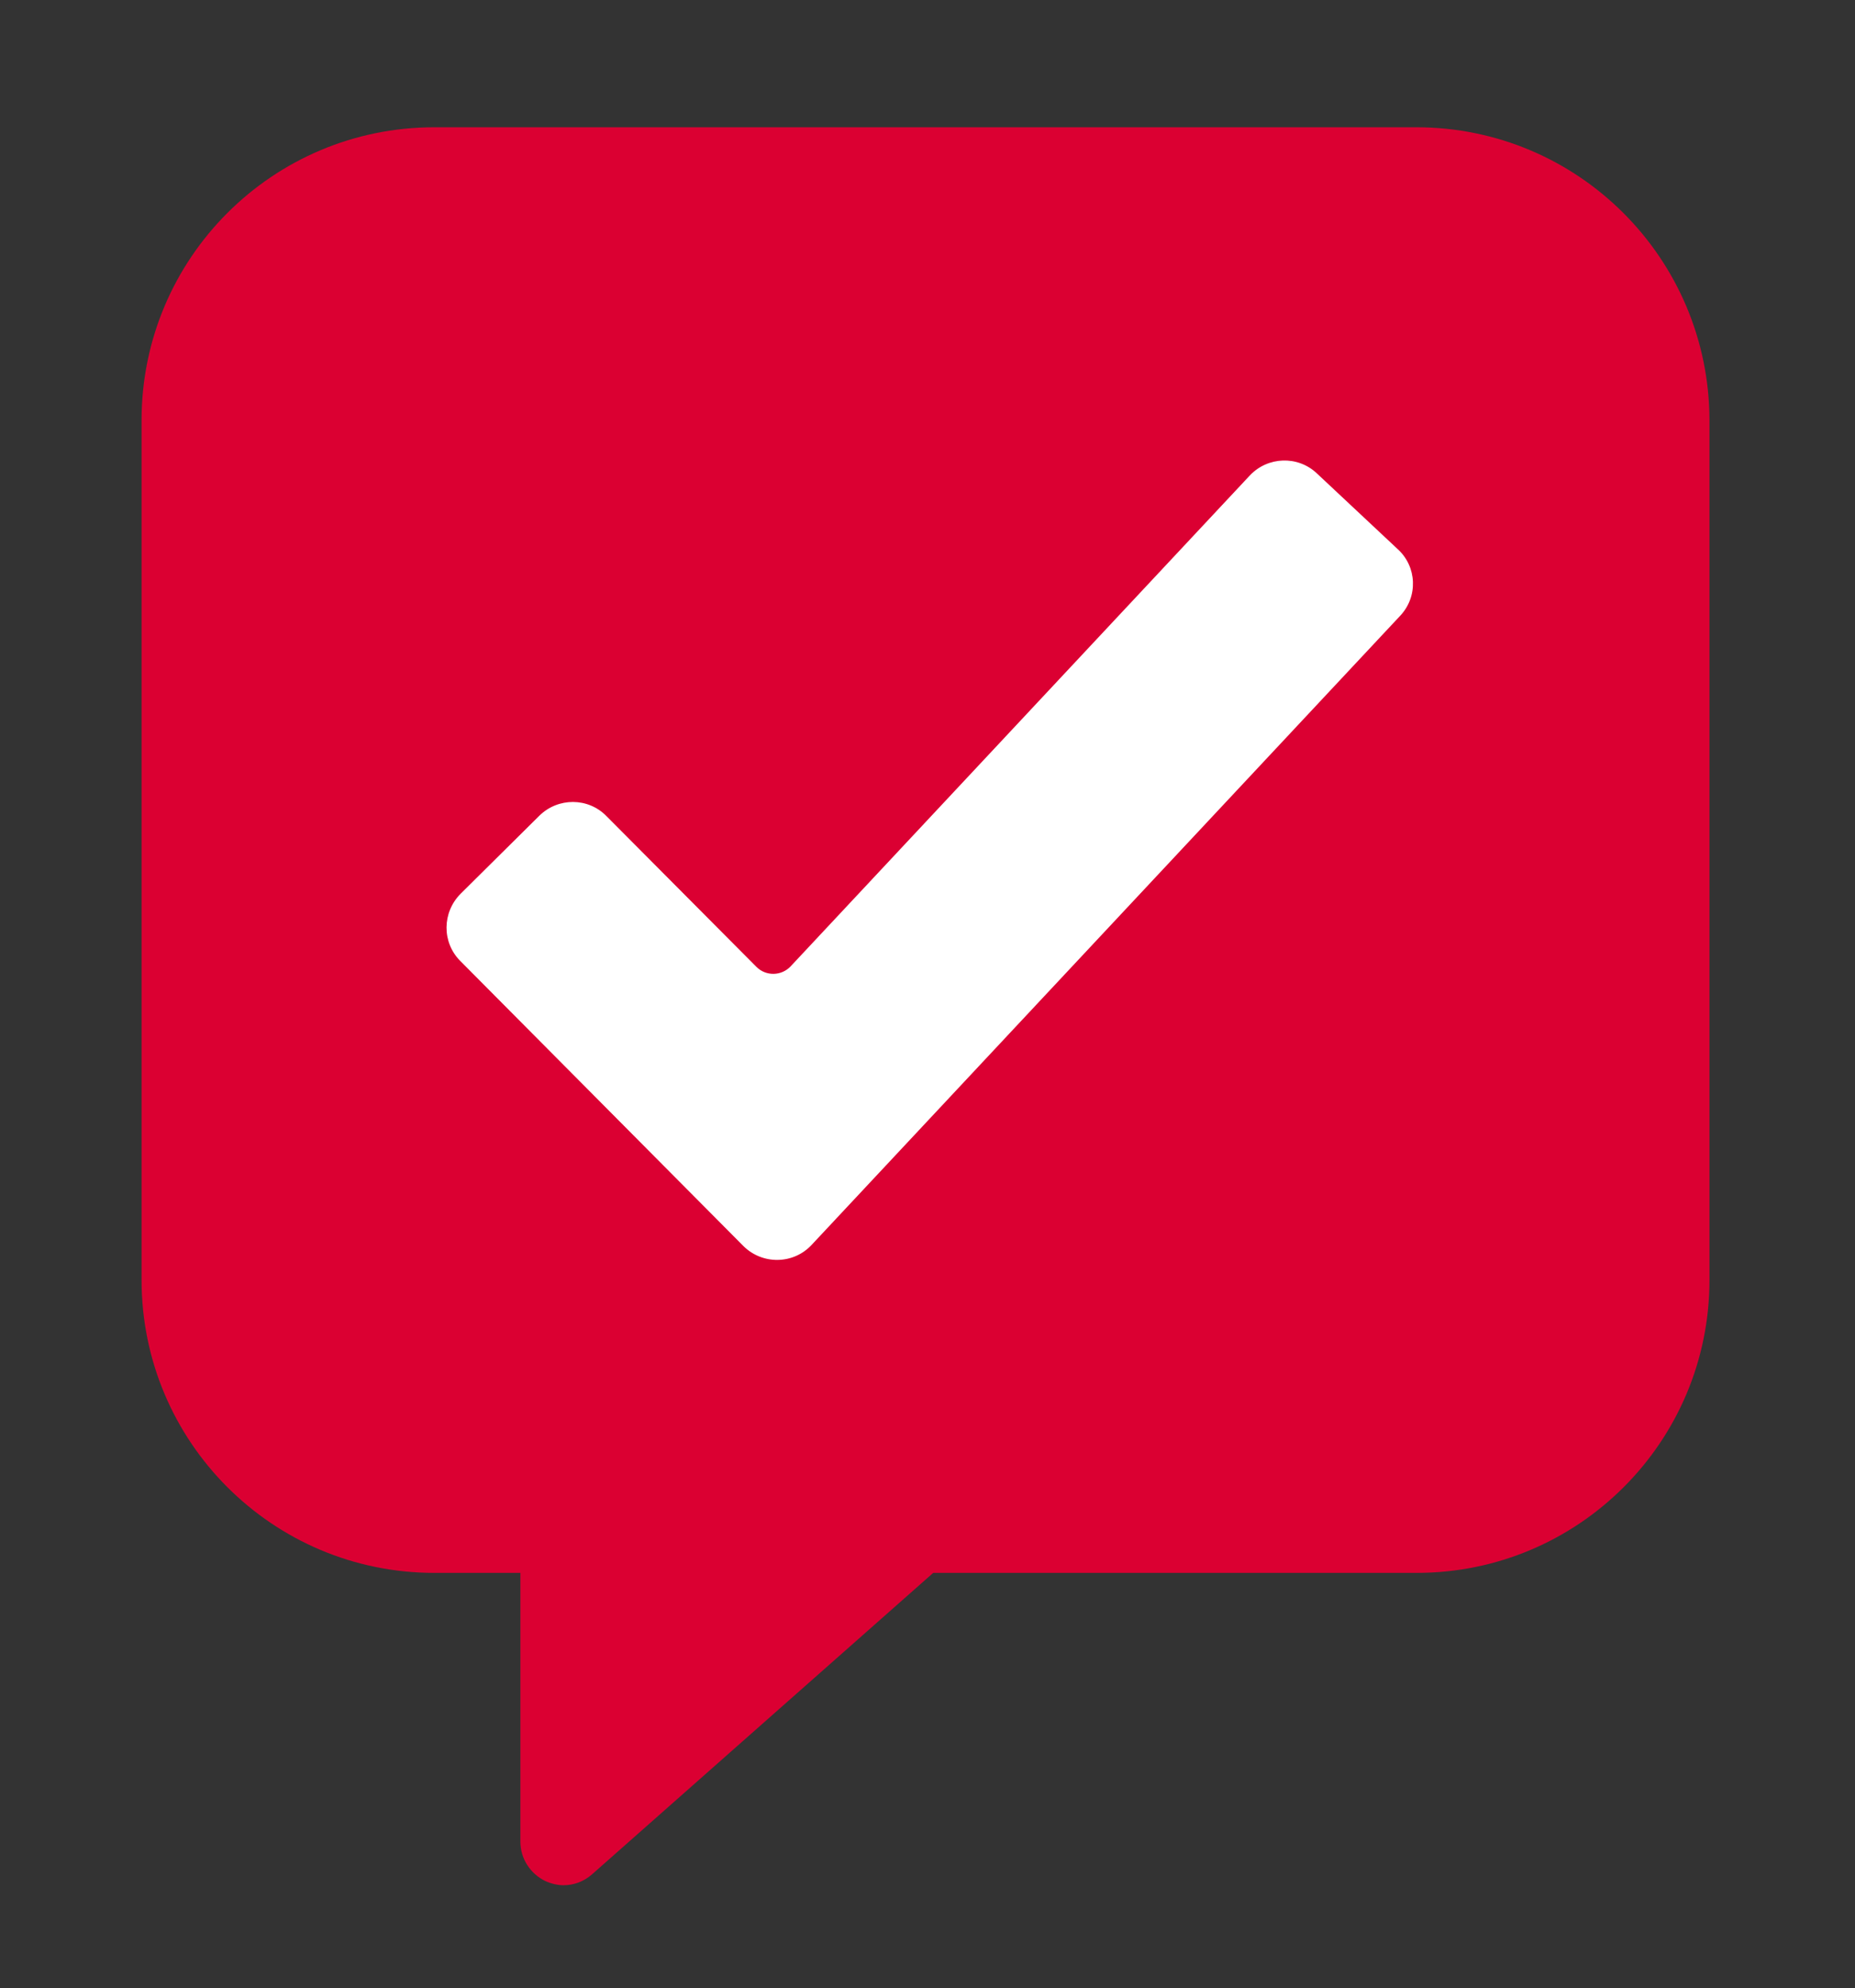
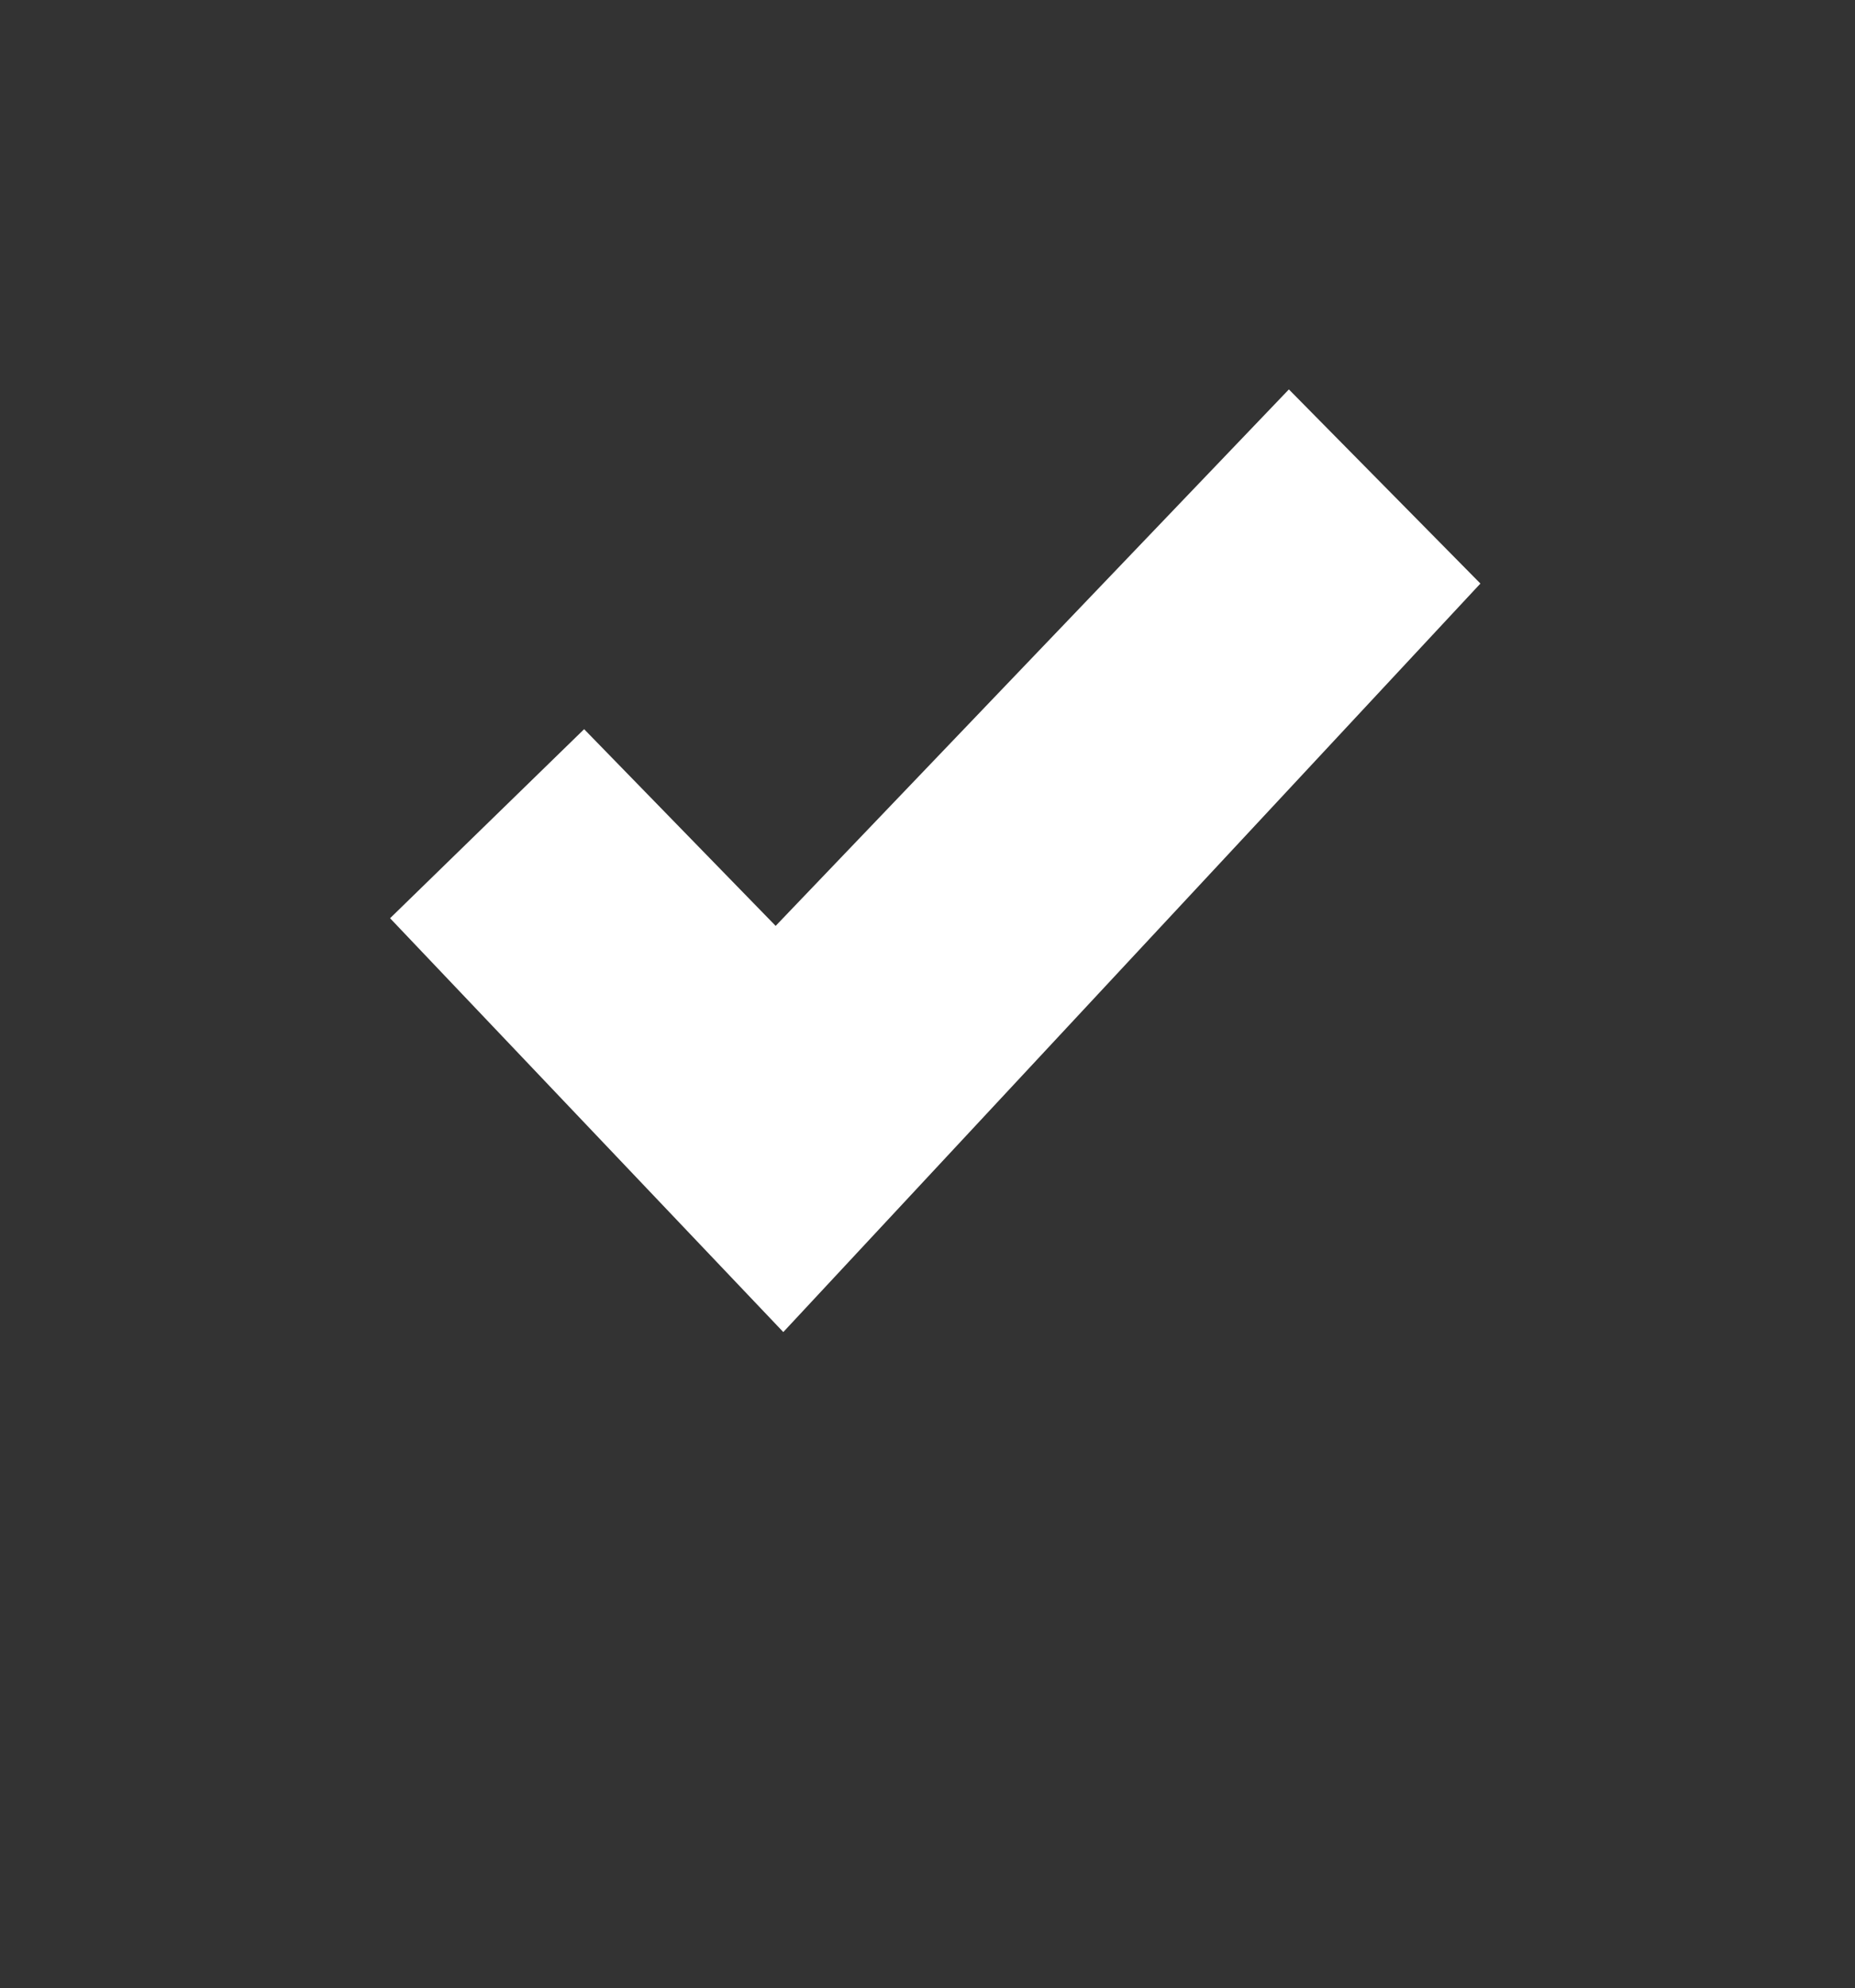
<svg xmlns="http://www.w3.org/2000/svg" data-bbox="3.868 3.476 42.84 48.01" viewBox="0 0 50.684 54.298" data-type="color">
  <rect x="0" y="0" width="50.684" height="54.298" fill="#333333" stroke="none" />
  <g>
    <path fill="#ffffff" d="M21.402 36.379l19.047-20.442-5.233-5.302-14.023 14.651-5.233-5.372-5.302 5.163 10.744 11.302z" data-color="1" />
-     <path d="M38.698 3.476h-26.83c-4.42 0-8 3.58-8 8v23.48c0 4.42 3.58 8 8 8h2.35v7.34c0 .46.27.88.69 1.08.16.07.33.11.49.11.28 0 .55-.1.77-.29l9.33-8.24h13.21c4.42 0 8-3.58 8-8v-23.48c-.01-4.42-3.59-8-8.01-8zm-.44 13.34l-16.08 17.18c-.5.54-1.35.55-1.87.03l-7.73-7.78c-.51-.51-.5-1.33.01-1.84l2.15-2.13c.51-.5 1.33-.5 1.83.01l4.1 4.12c.26.26.68.25.93-.01l12.55-13.41c.49-.52 1.31-.55 1.83-.06l2.21 2.07c.53.48.56 1.3.07 1.82z" fill="#db0032" data-color="2" />
  </g>
</svg>